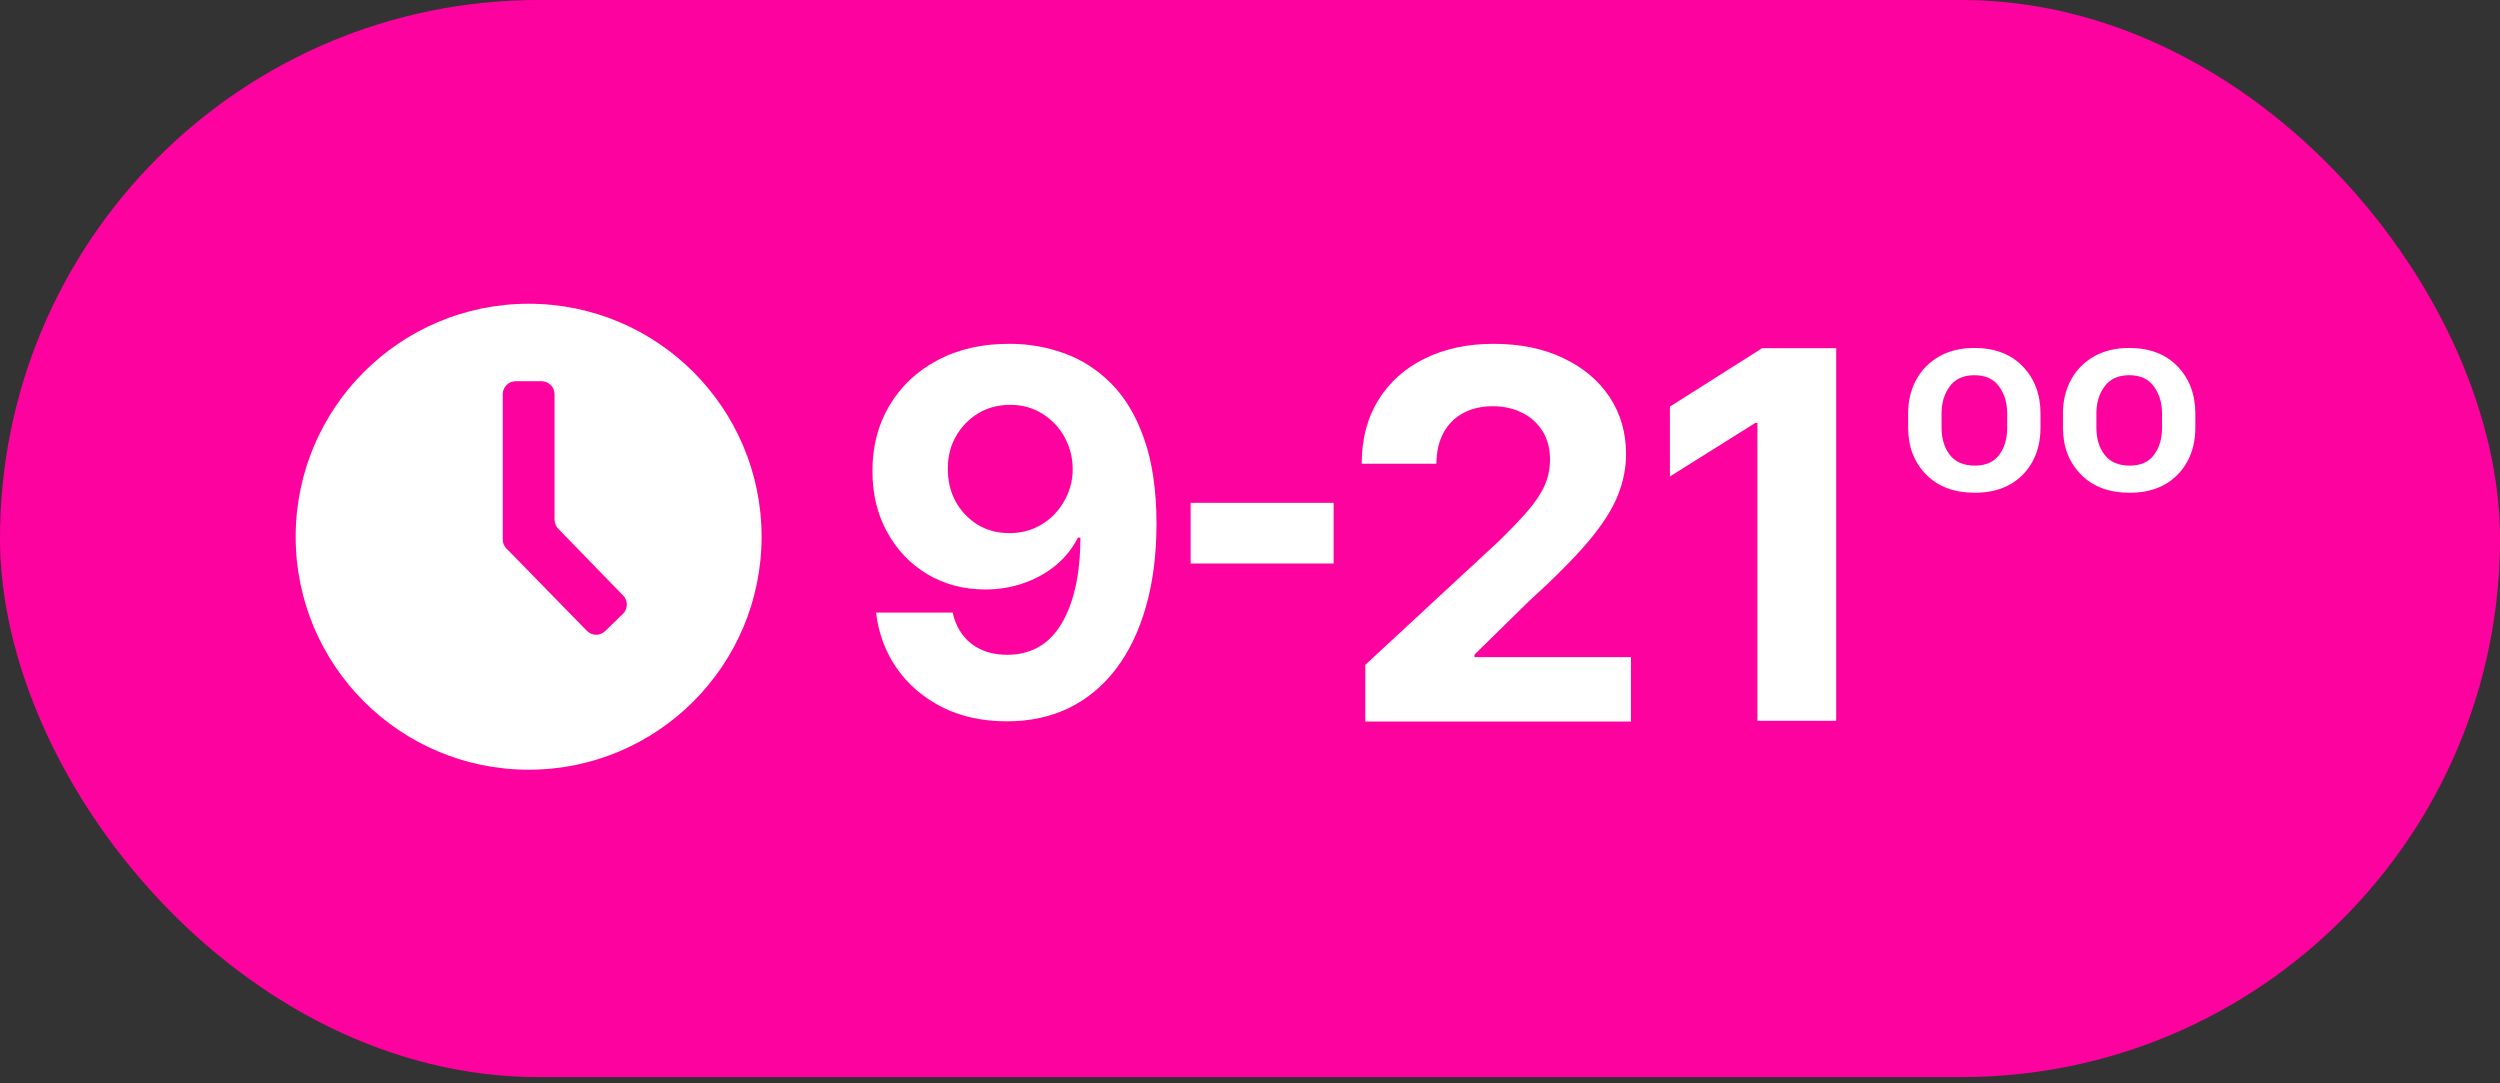
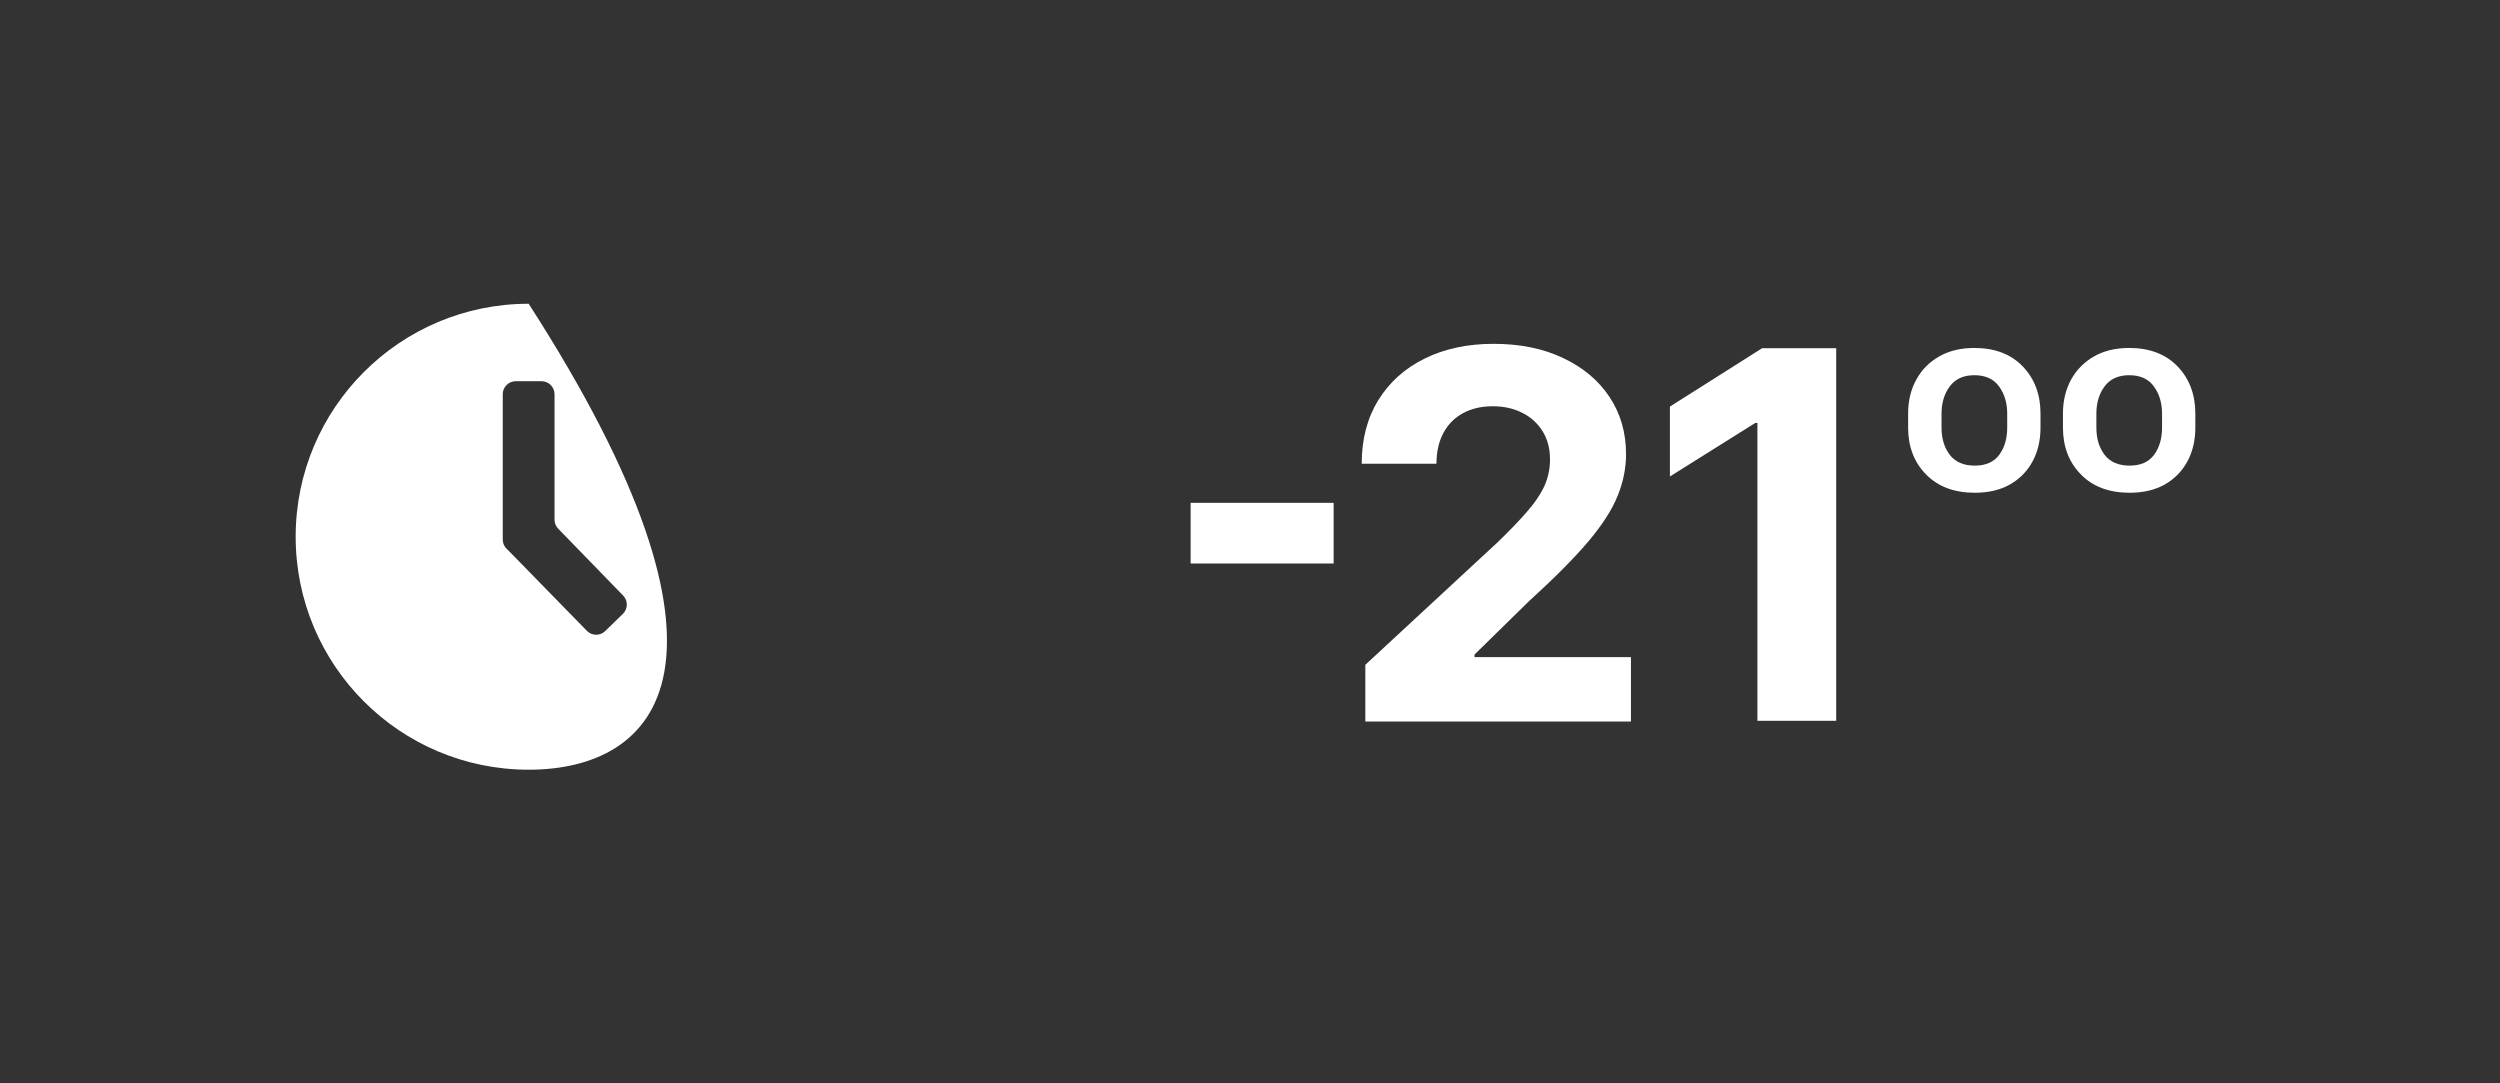
<svg xmlns="http://www.w3.org/2000/svg" width="60" height="26" viewBox="0 0 60 26" fill="none">
  <rect x="0" y="0" width="60" height="26" fill="#333333" stroke="none" />
-   <rect width="60" height="25.85" rx="12.925" fill="#FE02A0" />
-   <path d="M12.688 7.29C15.775 7.29 18.278 9.794 18.278 12.882C18.278 15.97 15.775 18.473 12.688 18.473C9.6 18.473 7.096 15.97 7.096 12.882C7.096 9.794 9.6 7.29 12.688 7.29ZM12.377 9.149C12.206 9.149 12.067 9.289 12.066 9.46V12.95C12.066 13.034 12.1 13.114 12.16 13.173L12.252 13.263L14.086 15.141C14.206 15.263 14.402 15.266 14.524 15.146L14.949 14.733C15.072 14.614 15.076 14.417 14.956 14.294L13.396 12.688C13.34 12.63 13.309 12.553 13.309 12.472V9.46C13.308 9.289 13.169 9.15 12.998 9.149H12.377Z" fill="white" />
+   <path d="M12.688 7.29C18.278 15.97 15.775 18.473 12.688 18.473C9.6 18.473 7.096 15.97 7.096 12.882C7.096 9.794 9.6 7.29 12.688 7.29ZM12.377 9.149C12.206 9.149 12.067 9.289 12.066 9.46V12.95C12.066 13.034 12.1 13.114 12.16 13.173L12.252 13.263L14.086 15.141C14.206 15.263 14.402 15.266 14.524 15.146L14.949 14.733C15.072 14.614 15.076 14.417 14.956 14.294L13.396 12.688C13.34 12.63 13.309 12.553 13.309 12.472V9.46C13.308 9.289 13.169 9.15 12.998 9.149H12.377Z" fill="white" />
  <path d="M32.007 12.068V13.524H28.575V12.068H32.007Z" fill="white" />
-   <path d="M24.234 8.252C24.687 8.252 25.123 8.328 25.543 8.48C25.965 8.632 26.341 8.875 26.671 9.208C27.004 9.541 27.267 9.983 27.459 10.534C27.654 11.083 27.753 11.756 27.756 12.554C27.756 13.303 27.671 13.972 27.502 14.561C27.335 15.146 27.096 15.644 26.783 16.055C26.47 16.465 26.092 16.778 25.65 16.994C25.208 17.206 24.715 17.312 24.169 17.312C23.581 17.312 23.061 17.199 22.61 16.972C22.16 16.742 21.796 16.431 21.521 16.038C21.248 15.642 21.083 15.197 21.026 14.703H22.864C22.936 15.024 23.087 15.274 23.316 15.452C23.546 15.627 23.83 15.715 24.169 15.715C24.743 15.715 25.18 15.465 25.478 14.965C25.777 14.463 25.927 13.775 25.93 12.903H25.87C25.738 13.161 25.56 13.384 25.336 13.57C25.112 13.754 24.855 13.896 24.565 13.996C24.278 14.097 23.972 14.147 23.648 14.147C23.128 14.147 22.665 14.025 22.257 13.781C21.849 13.537 21.528 13.201 21.293 12.774C21.057 12.346 20.939 11.858 20.939 11.309C20.937 10.718 21.073 10.191 21.349 9.729C21.624 9.267 22.009 8.905 22.503 8.644C22.999 8.38 23.576 8.249 24.234 8.252ZM24.247 9.716C23.957 9.716 23.698 9.785 23.471 9.923C23.247 10.061 23.07 10.246 22.938 10.478C22.808 10.711 22.745 10.971 22.748 11.258C22.748 11.548 22.811 11.809 22.938 12.041C23.067 12.271 23.242 12.455 23.463 12.593C23.687 12.728 23.942 12.795 24.229 12.795C24.445 12.795 24.644 12.755 24.828 12.675C25.012 12.594 25.171 12.484 25.306 12.343C25.444 12.199 25.551 12.034 25.629 11.848C25.706 11.661 25.745 11.463 25.745 11.253C25.742 10.975 25.676 10.72 25.547 10.487C25.418 10.254 25.24 10.068 25.013 9.927C24.786 9.786 24.531 9.716 24.247 9.716Z" fill="white" />
  <path d="M49.511 10.263V9.926C49.511 9.62 49.576 9.349 49.706 9.111C49.837 8.874 50.021 8.688 50.258 8.553C50.496 8.418 50.776 8.351 51.099 8.351C51.589 8.351 51.976 8.498 52.261 8.793C52.545 9.089 52.688 9.466 52.688 9.926V10.263C52.688 10.567 52.625 10.837 52.498 11.072C52.372 11.307 52.191 11.492 51.956 11.627C51.721 11.76 51.439 11.826 51.112 11.826C50.618 11.826 50.227 11.68 49.941 11.386C49.654 11.093 49.511 10.719 49.511 10.263ZM50.313 9.926V10.263C50.313 10.526 50.379 10.745 50.512 10.918C50.645 11.089 50.845 11.175 51.112 11.175C51.373 11.175 51.568 11.089 51.696 10.918C51.825 10.745 51.889 10.526 51.889 10.263V9.926C51.889 9.67 51.823 9.452 51.693 9.275C51.565 9.095 51.367 9.005 51.099 9.005C50.838 9.005 50.641 9.095 50.509 9.275C50.378 9.452 50.313 9.67 50.313 9.926Z" fill="white" />
  <path d="M45.795 10.263V9.926C45.795 9.62 45.86 9.349 45.991 9.111C46.121 8.874 46.305 8.688 46.543 8.553C46.78 8.418 47.06 8.351 47.383 8.351C47.873 8.351 48.261 8.498 48.545 8.793C48.83 9.089 48.972 9.466 48.972 9.926V10.263C48.972 10.567 48.909 10.837 48.783 11.072C48.656 11.307 48.476 11.492 48.24 11.627C48.005 11.76 47.724 11.826 47.396 11.826C46.902 11.826 46.512 11.68 46.225 11.386C45.938 11.093 45.795 10.719 45.795 10.263ZM46.597 9.926V10.263C46.597 10.526 46.663 10.745 46.796 10.918C46.929 11.089 47.129 11.175 47.396 11.175C47.657 11.175 47.852 11.089 47.98 10.918C48.109 10.745 48.173 10.526 48.173 10.263V9.926C48.173 9.67 48.108 9.452 47.977 9.275C47.849 9.095 47.651 9.005 47.383 9.005C47.122 9.005 46.926 9.095 46.793 9.275C46.662 9.452 46.597 9.67 46.597 9.926Z" fill="white" />
  <path d="M44.069 8.356V17.299H42.178V10.151H42.126L40.078 11.435V9.758L42.292 8.356H44.069Z" fill="white" />
  <path d="M32.768 17.317V15.955L35.951 13.007C36.222 12.745 36.449 12.509 36.632 12.3C36.819 12.09 36.96 11.885 37.056 11.684C37.152 11.48 37.2 11.261 37.2 11.025C37.2 10.763 37.14 10.537 37.021 10.348C36.901 10.156 36.739 10.009 36.532 9.907C36.325 9.802 36.091 9.75 35.829 9.75C35.555 9.75 35.316 9.805 35.113 9.916C34.909 10.026 34.752 10.185 34.641 10.392C34.531 10.598 34.475 10.844 34.475 11.13H32.681C32.681 10.544 32.813 10.036 33.078 9.606C33.343 9.175 33.714 8.841 34.191 8.606C34.669 8.37 35.219 8.252 35.842 8.252C36.482 8.252 37.04 8.365 37.514 8.593C37.992 8.817 38.363 9.128 38.628 9.527C38.893 9.926 39.025 10.383 39.025 10.898C39.025 11.236 38.958 11.569 38.824 11.898C38.693 12.227 38.459 12.592 38.121 12.994C37.783 13.393 37.308 13.872 36.693 14.431L35.388 15.71V15.771H39.143V17.317H32.768Z" fill="white" />
</svg>